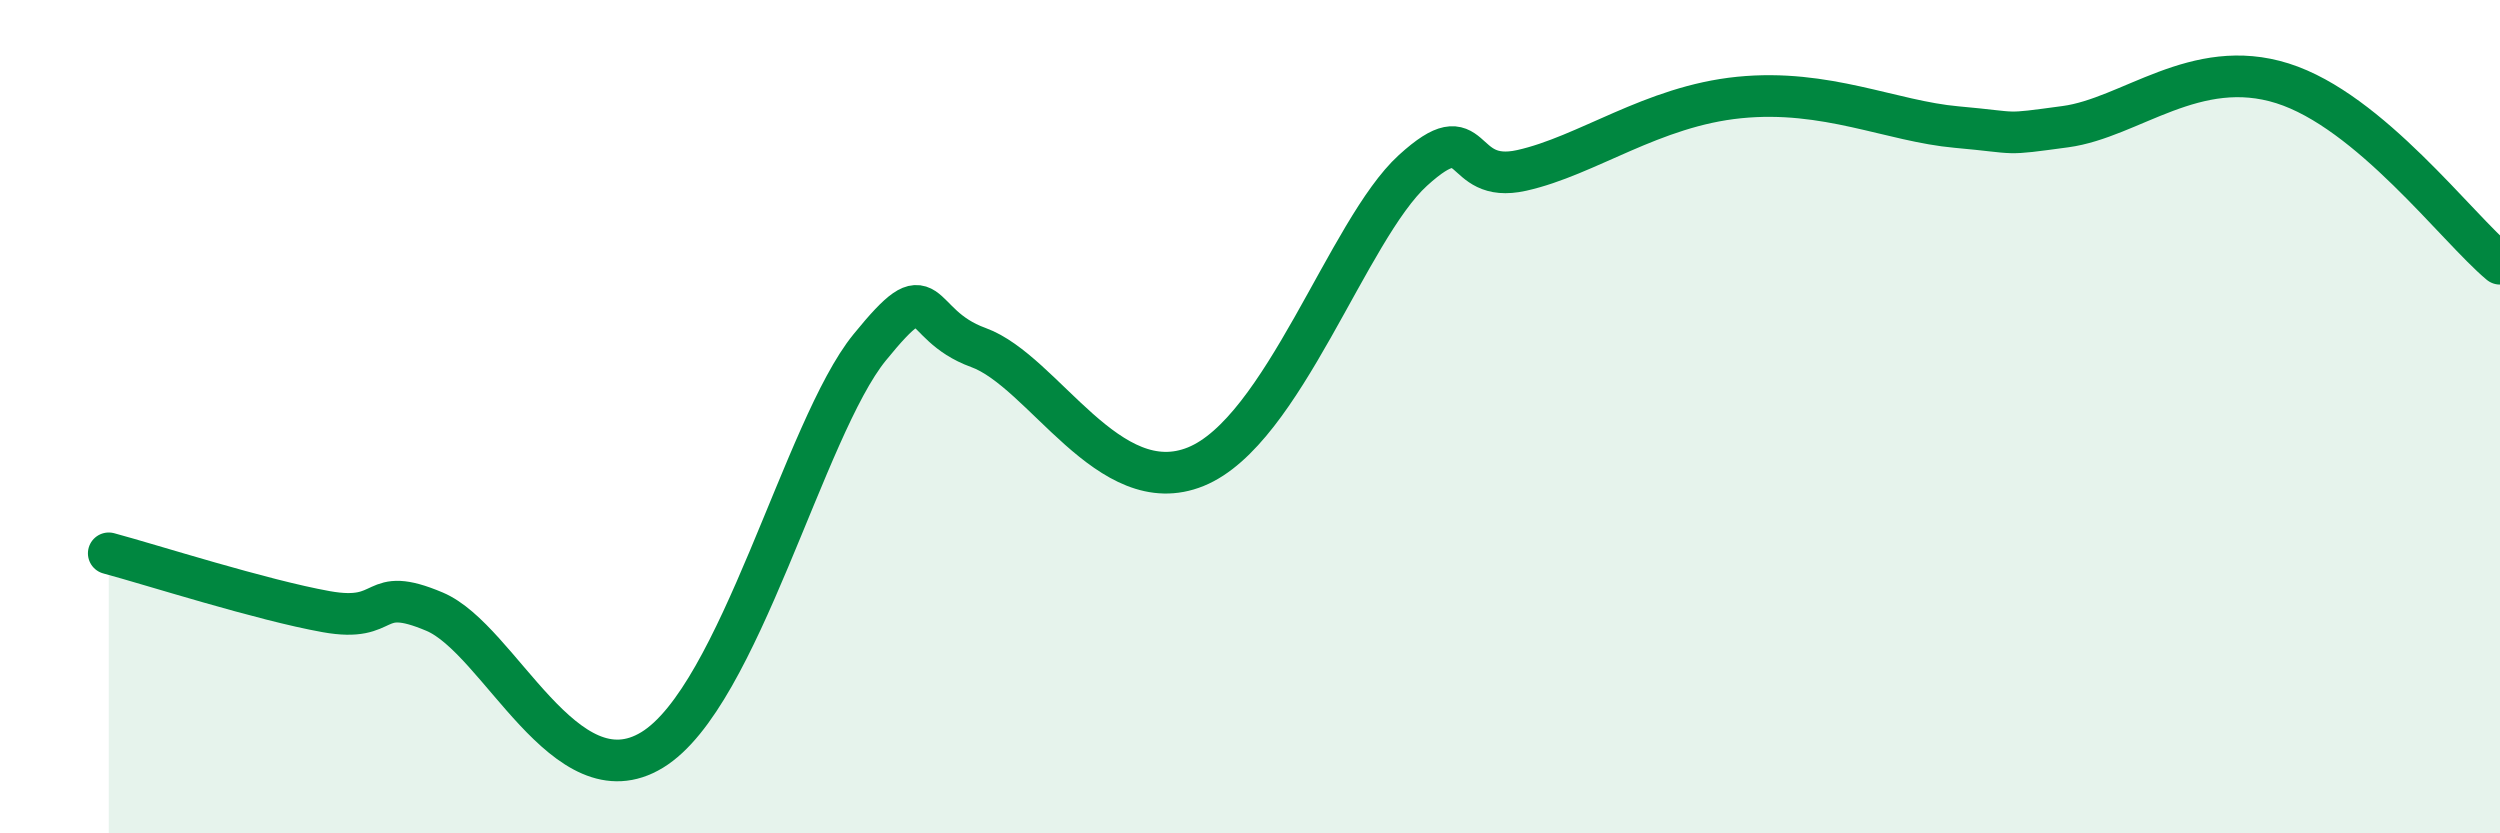
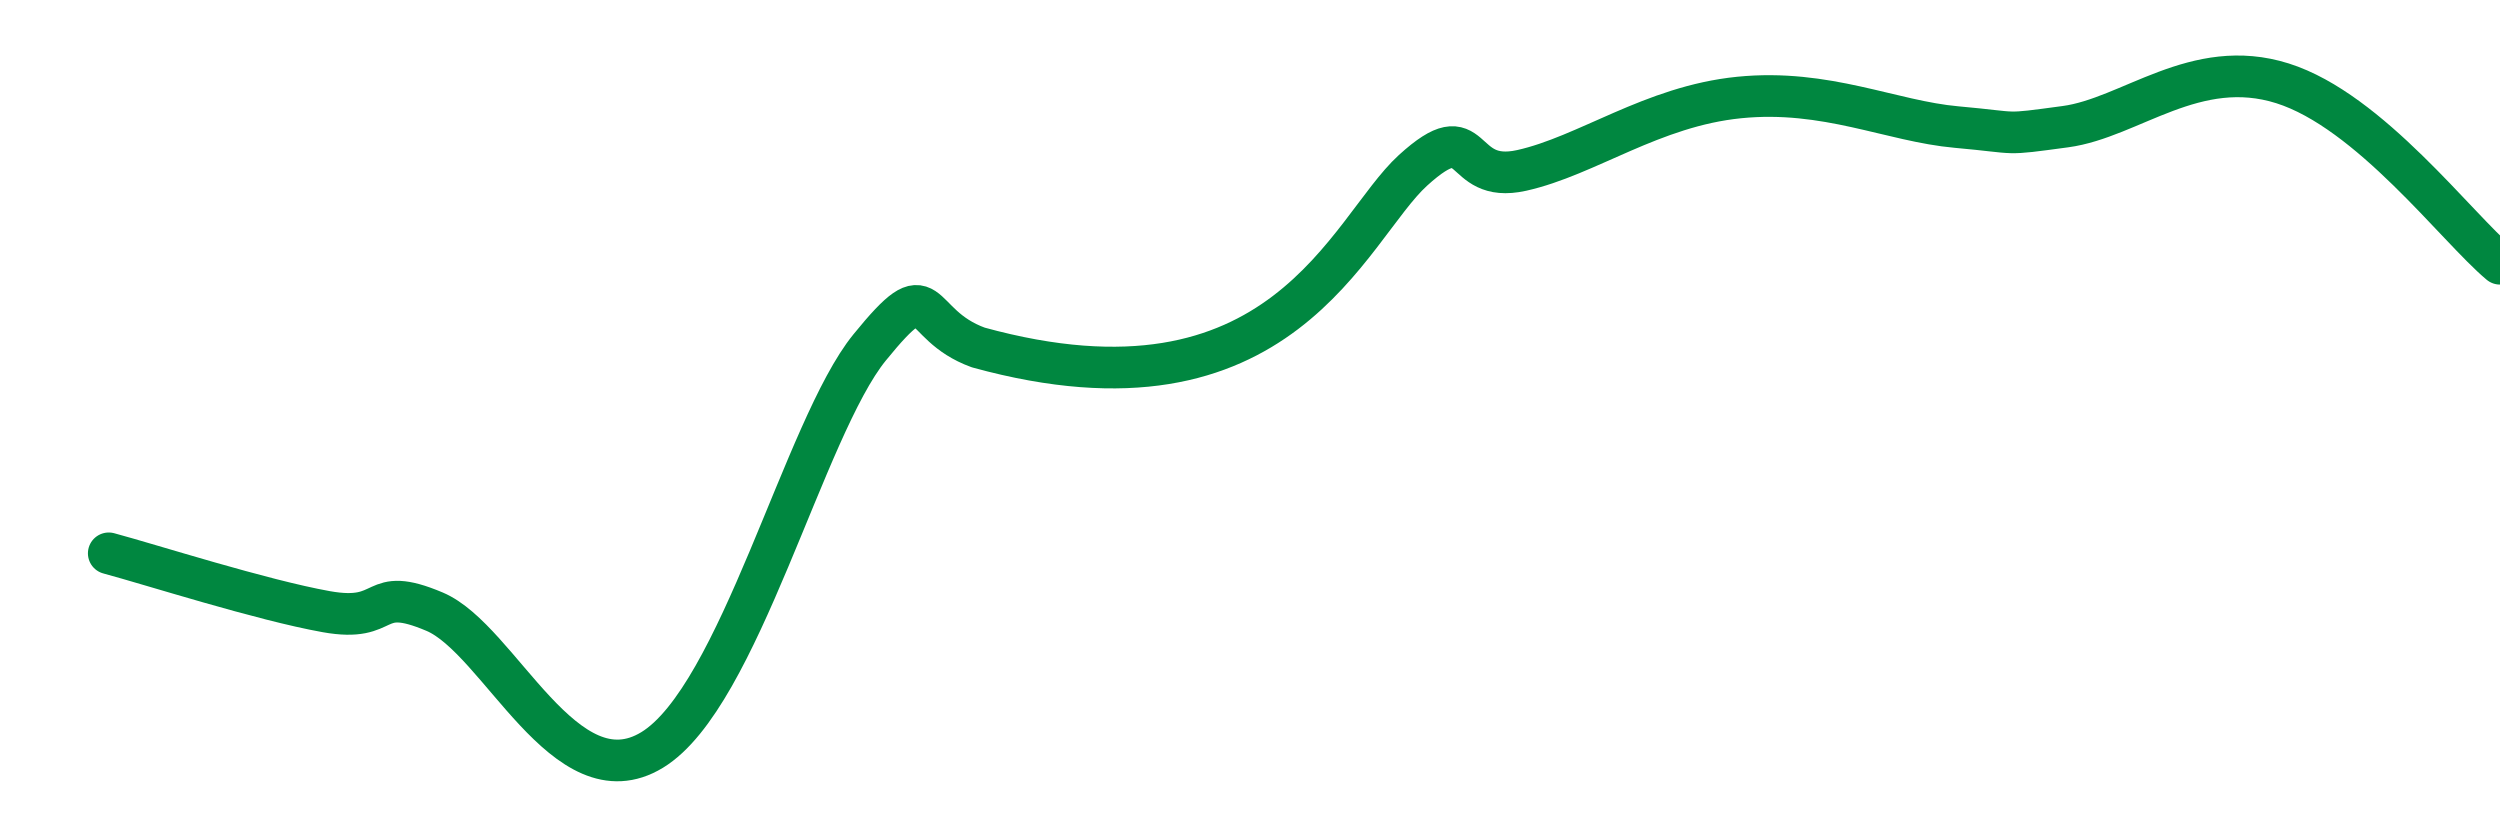
<svg xmlns="http://www.w3.org/2000/svg" width="60" height="20" viewBox="0 0 60 20">
-   <path d="M 2.61,13.28 C 3.65,13.56 6.27,14.4 7.83,14.68 C 9.39,14.96 8.87,14.02 10.43,14.68 C 11.99,15.34 13.56,19.27 15.65,18 C 17.74,16.73 19.3,10.27 20.87,8.34 C 22.44,6.41 21.91,7.77 23.48,8.34 C 25.05,8.91 26.61,12.05 28.7,11.2 C 30.79,10.35 32.35,5.51 33.91,4.09 C 35.47,2.67 34.95,4.44 36.52,4.09 C 38.09,3.74 39.65,2.55 41.74,2.34 C 43.83,2.13 45.39,2.91 46.96,3.05 C 48.53,3.19 48.01,3.25 49.57,3.04 C 51.13,2.83 52.69,1.34 54.78,2 C 56.87,2.66 58.96,5.46 60,6.33L60 20L2.61 20Z" fill="#008740" opacity="0.1" stroke-linecap="round" stroke-linejoin="round" />
-   <path d="M 2.61,13.28 C 3.65,13.56 6.27,14.4 7.83,14.68 C 9.39,14.96 8.87,14.02 10.43,14.68 C 11.99,15.34 13.56,19.27 15.65,18 C 17.74,16.73 19.3,10.27 20.87,8.34 C 22.44,6.41 21.91,7.77 23.48,8.34 C 25.05,8.91 26.61,12.05 28.7,11.2 C 30.79,10.35 32.35,5.51 33.91,4.09 C 35.47,2.67 34.95,4.44 36.52,4.09 C 38.09,3.74 39.65,2.55 41.74,2.34 C 43.83,2.13 45.39,2.91 46.96,3.05 C 48.53,3.19 48.01,3.25 49.57,3.04 C 51.13,2.83 52.69,1.34 54.78,2 C 56.87,2.66 58.96,5.46 60,6.33" stroke="#008740" stroke-width="1" fill="none" stroke-linecap="round" stroke-linejoin="round" />
+   <path d="M 2.61,13.28 C 3.65,13.56 6.27,14.4 7.83,14.68 C 9.39,14.96 8.87,14.02 10.43,14.68 C 11.99,15.34 13.56,19.27 15.65,18 C 17.74,16.73 19.3,10.27 20.87,8.34 C 22.44,6.41 21.91,7.77 23.48,8.34 C 30.79,10.35 32.35,5.51 33.91,4.09 C 35.47,2.67 34.95,4.44 36.52,4.09 C 38.09,3.74 39.65,2.55 41.74,2.34 C 43.83,2.13 45.39,2.91 46.96,3.05 C 48.53,3.19 48.01,3.25 49.57,3.04 C 51.13,2.83 52.69,1.34 54.78,2 C 56.87,2.66 58.96,5.46 60,6.33" stroke="#008740" stroke-width="1" fill="none" stroke-linecap="round" stroke-linejoin="round" />
</svg>